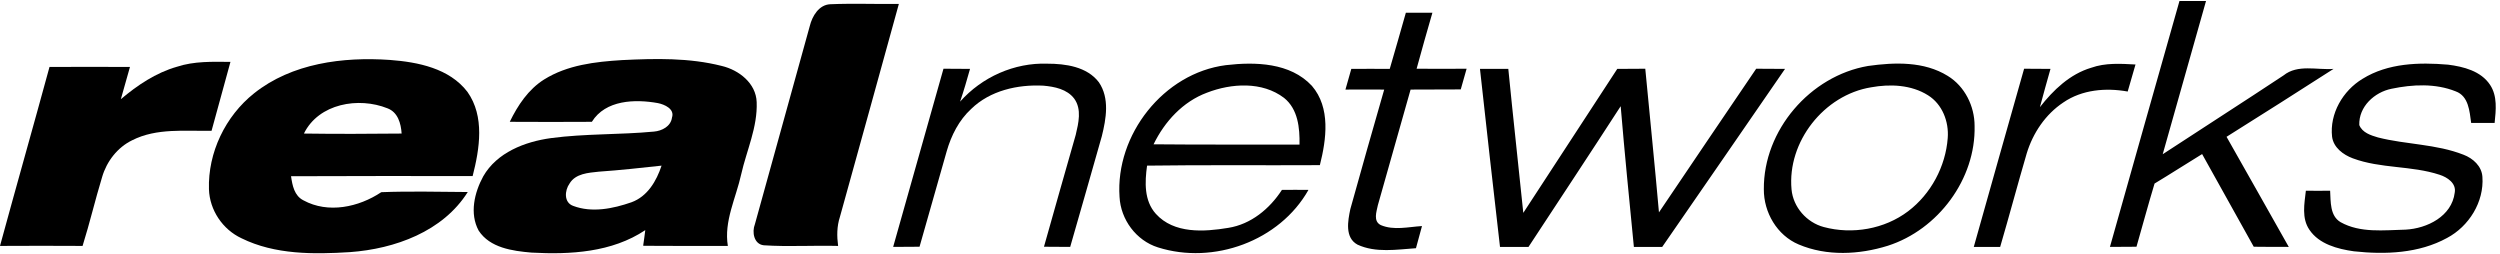
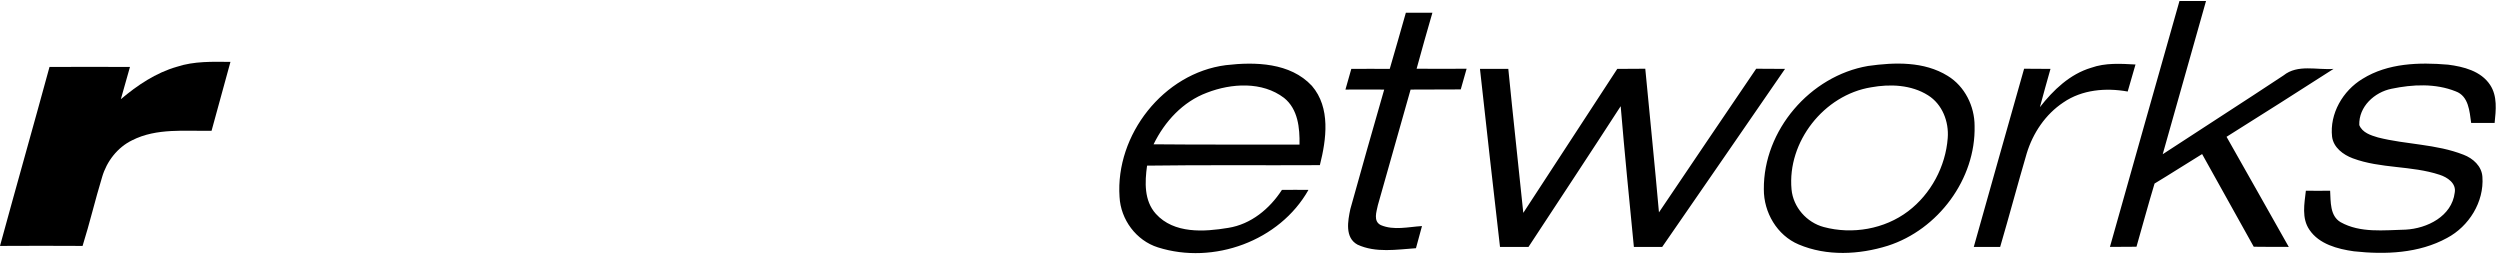
<svg xmlns="http://www.w3.org/2000/svg" version="1.2" viewBox="0 0 1535 156" width="1535" height="156">
  <title>RealNetwork_Logo-svg</title>
  <style>
		.s0 { fill: #000000 } 
	</style>
  <g id="#000000ff">
-     <path id="Layer" fill-rule="evenodd" class="s0" d="m497.2 16c1.5-6.1 5.6-13.1 12.6-13.4 14-0.6 28.1 0 42.1-0.2-12 43.6-24.1 87.2-36.2 130.8-1.9 5.8-1.9 11.8-1.1 17.8-15.3-0.4-30.5 0.6-45.7-0.4-6-0.7-7.3-8.1-5.4-12.9 11.2-40.6 22.5-81.1 33.7-121.7zm-341.2 41.3c23.2-18.5 54.6-22.5 83.4-20.5 17.2 1.3 36.5 5.1 47.6 19.6 10.7 15.1 7.5 34.9 3.2 51.7-37.2 0-74.4-0.1-111.5 0.1 0.8 5.6 2 12 7.6 14.8 15.2 8.3 34 4.2 47.8-5 17.7-0.7 35.4-0.2 53.1-0.1-15.3 24.3-44.8 34.9-72.3 36.9-22.3 1.4-46.1 1.6-66.6-8.5-11.6-5.4-19.6-17.3-20-30.1-0.7-22.5 10.1-44.9 27.7-58.9zm30.6 24.7c20 0.3 40 0.2 60 0-0.4-6.2-2.3-13.1-8.7-15.5-17.7-7.1-42.2-3-51.3 15.5zm147.5-33.2c14.2-8.9 31.4-10.9 47.8-11.9 20.4-1 41.3-1.5 61.3 3.6 10.5 2.5 21 10.6 21.4 22.2 0.6 15.4-6.2 29.7-9.5 44.3-3.2 14.6-10.7 28.8-8.2 44-17.3-0.1-34.6 0.1-52-0.1 0.4-2.4 1-7.2 1.3-9.6-20.5 13.7-46.1 15.1-69.9 13.8-11.6-1-25.5-2.9-32.4-13.5-5.7-10.5-2.6-23.4 2.8-33.3 8.4-14.7 25.6-21.3 41.6-23.5 21-2.8 42.2-2 63.2-4 4.9-0.4 10.4-3.2 11.1-8.6 1.8-5.3-4.6-8.1-8.7-8.9-14-2.5-32.1-2-40.5 11.5-16.8 0.1-33.6 0.1-50.4 0 4.9-10.1 11.4-19.9 21.1-26zm33.6 56.6c-6.4 0.7-14.3 1.1-18 7.3-3 4.2-3.6 11.6 2.2 13.7 11.5 4.4 24.6 1.7 35.8-2.2 9.9-3.6 15.4-13.1 18.5-22.5-12.8 1.4-25.6 2.8-38.5 3.7z" />
    <path id="Layer" class="s0" d="m108.6 41c10.6-3.5 21.9-3.1 32.9-3-3.8 14.1-7.8 28.2-11.6 42.3-16.3 0.3-33.7-1.8-48.7 5.8-9.1 4.4-15.7 13-18.5 22.6-4.3 14.1-7.6 28.3-12 42.3-16.9-0.1-33.8-0.1-50.7 0 10-36.7 20.4-73.2 30.4-109.9 16.4-0.1 32.9 0 49.4 0-1.9 6.6-3.7 13.2-5.6 19.8 10.2-8.6 21.5-16.2 34.4-19.9z" />
-     <path id="Layer" class="s0" d="m589.5 62.4c13.4-15.1 33.3-24 53.5-23.3 11.2 0 24.4 1.8 31.7 11.4 6.7 9.8 4.5 22.4 1.8 33.2-6.5 22.6-12.8 45.3-19.4 67.9q-8.1 0-16.1-0.1c6.5-22.9 12.9-45.8 19.5-68.7 1.7-7.2 3.8-15.7-0.9-22.2-4.4-5.9-12.2-7.4-19-8-15.8-0.8-32.7 3-44.3 14.3-7.5 6.9-12.2 16.2-15 25.9-5.6 19.6-11.1 39.2-16.7 58.7q-8.1 0.1-16.2 0.1c10.2-36.5 20.7-72.9 30.9-109.4q8.1 0.1 16.3 0.1c-1.9 6.7-3.8 13.4-6.1 20.1z" />
    <path id="Layer" fill-rule="evenodd" class="s0" d="m752.7 40c18-2.1 39.5-1.6 52.8 12.7 11.6 13.5 8.9 32.8 4.9 48.7-35.4 0.2-70.7-0.2-106.1 0.3-1.4 10.1-1.9 21.5 5.4 29.6 11.1 12.3 29.6 11.1 44.5 8.6 13.9-2.2 25.4-11.7 32.9-23.3q8.2-0.1 16.3 0c-17.7 31.4-58.3 46.1-92.4 35.3-13.4-4.2-22.9-17.1-23.6-31-2.6-38.1 27-76 65.3-80.9zm-11.6 16.9c-14.8 5.5-26 17.7-32.8 31.7 29.9 0.3 59.8 0.1 89.6 0.2 0.2-10.2-0.9-21.8-9.5-28.7-13.4-10.2-32.3-9-47.3-3.2zm709.5-8.5c15.6-9.7 34.7-10.2 52.5-8.7 9.5 1.2 20.2 3.9 25.8 12.4 4.6 6.9 3.6 15.5 2.8 23.4q-7.3 0-14.4 0c-1-7.1-1.5-16.5-9.5-19.4-12.4-5-26.5-4.3-39.4-1.6-10.5 2.1-20.2 11-19.8 22.3 1.9 4.7 7.1 6.3 11.5 7.6 17.3 4.4 35.7 4 52.5 10.6 5.8 2.2 11.2 7 11.6 13.6 1.1 15.4-8.3 30.4-21.7 37.5-17.3 9.5-38 10.3-57.2 8.2-10-1.4-21.4-4.4-27.3-13.2-4.9-7.1-3.1-16-2.2-24q7.4 0.1 14.9 0c0.4 6.7-0.2 15.4 6.4 19.3 12.1 6.8 26.7 4.9 39.9 4.6 13.3-0.7 28.4-8.2 30.2-22.7 1.1-5.8-4.6-9.5-9.3-11-17.3-5.7-36.2-3.7-53.3-10.1-5.9-2.2-11.8-6.6-12.7-13.2-1.6-14.2 6.6-28.3 18.7-35.6zm-112.4-47.8q8.1 0 16.3 0c-8.8 31.4-17.8 62.7-26.6 94.1 24.7-16.2 49.6-32.1 74.2-48.4 8.7-7 20.5-3.2 30.7-4-21.8 14-43.7 27.9-65.7 41.7 12.7 22.5 25.5 45 38.2 67.6-7.2 0-14.3 0-21.5-0.1-10.5-19-21.2-37.9-31.7-56.9-9.8 6-19.4 12.2-29.2 18.1-3.9 12.9-7.4 25.9-11.1 38.8q-8.2 0-16.3 0.1c14.2-50.3 28.4-100.7 42.7-151zm-475 7.2c5.4 0 10.8 0 16.3 0-3.3 11.5-6.6 22.9-9.7 34.4q15.3 0.1 30.7 0-1.8 6.4-3.6 12.7-15.4 0-30.8 0.1c-6.6 23.7-13.5 47.3-20.1 71-0.8 4-3 9.8 1.8 12.2 8 3.4 16.9 1.1 25.3 0.6q-1.8 6.8-3.7 13.6c-11.8 0.8-24.7 3-35.9-2.2-7.9-4.3-5.9-14.6-4.4-21.8 6.8-24.6 13.8-49 20.8-73.4q-11.9-0.1-23.8 0 1.8-6.3 3.6-12.7 11.8-0.1 23.6 0c3.4-11.5 6.6-23 9.9-34.5zm283.8 32.7c16.3-2.3 34.4-2.9 48.9 6.1 10.5 6.4 16.5 18.6 16.5 30.7 0.8 32.6-22.4 63.7-53.3 73.6-17.6 5.5-37.5 6.5-54.7-0.8-13.3-5.6-21.5-19.7-21.4-33.9-0.3-36.2 28.4-69.6 64-75.7zm1.9 13.1c-29 4.7-51.6 33.5-48.9 62.7 1 10.9 9.3 20.3 19.8 23.1 17.5 4.7 37.3 1.3 51.8-9.7 14-10.6 23-27.5 24.3-44.9 0.8-10.1-3.3-20.8-12.1-26.3-10.3-6.5-23.3-7-34.9-4.9zm135.1-12c8.7-3.1 18.1-2.5 27.2-2q-2.4 8.3-4.8 16.6c-13.4-2.4-28-1.2-39.5 6.7-11 7.3-18.7 18.8-22.5 31.3-5.6 19.1-10.7 38.3-16.3 57.4-5.4 0-10.8 0-16.2 0 10.2-36.5 20.6-72.9 30.9-109.4q8.1 0.1 16.2 0.1c-2.2 7.8-4.4 15.6-6.5 23.5 8.2-10.5 18.4-20.3 31.5-24.2zm-205.7 0.6q8.8 0.1 17.7 0.1c-25.1 36.4-50.2 72.9-75.4 109.3q-8.7 0-17.4 0c-2.8-28.8-5.7-57.6-8.1-86.4-18.7 28.9-37.7 57.6-56.6 86.4q-8.8 0-17.5 0-6.3-54.7-12.3-109.3 8.7 0 17.4 0c2.9 29.5 6.2 59 9.2 88.4q28.8-44.2 57.7-88.4 8.6 0 17.2-0.1c2.8 29.4 5.8 58.8 8.4 88.2 19.8-29.5 39.8-58.8 59.7-88.2z" />
  </g>
</svg>